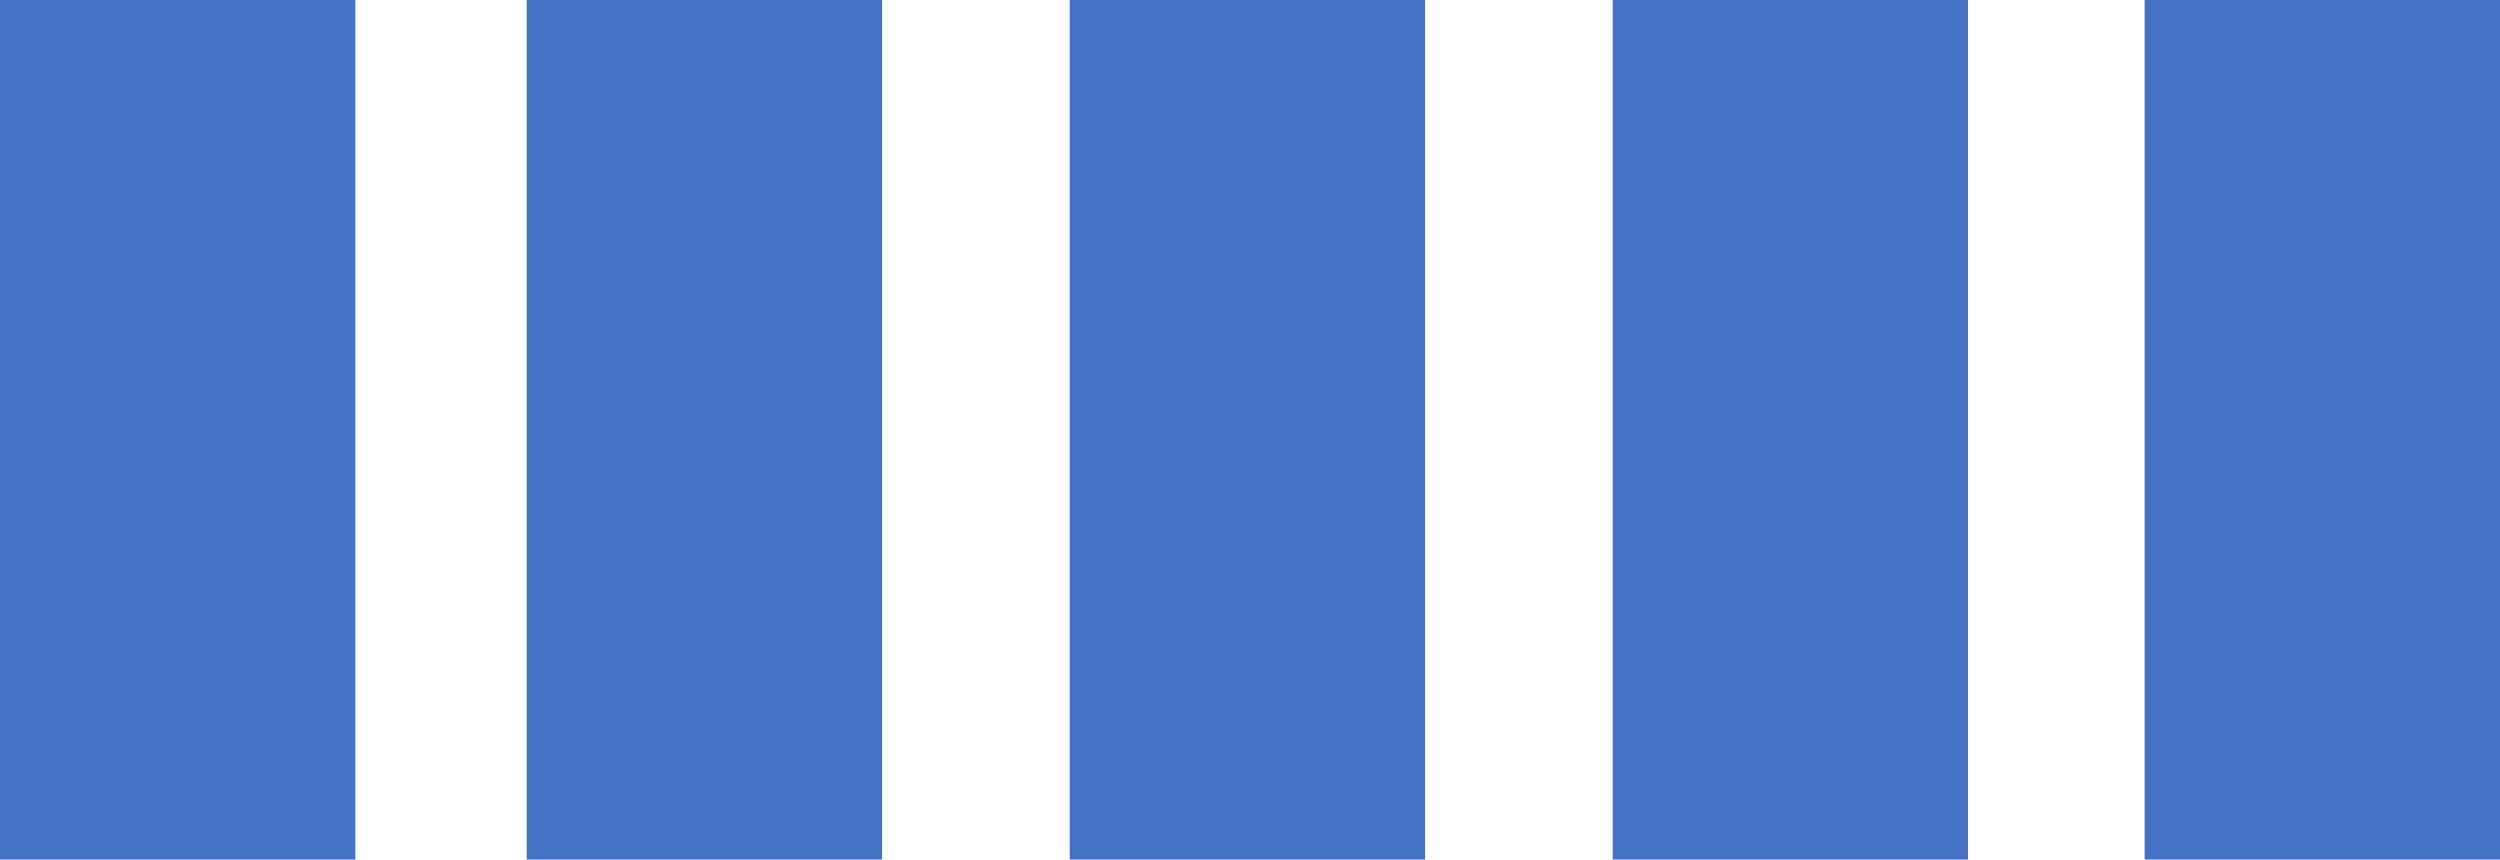
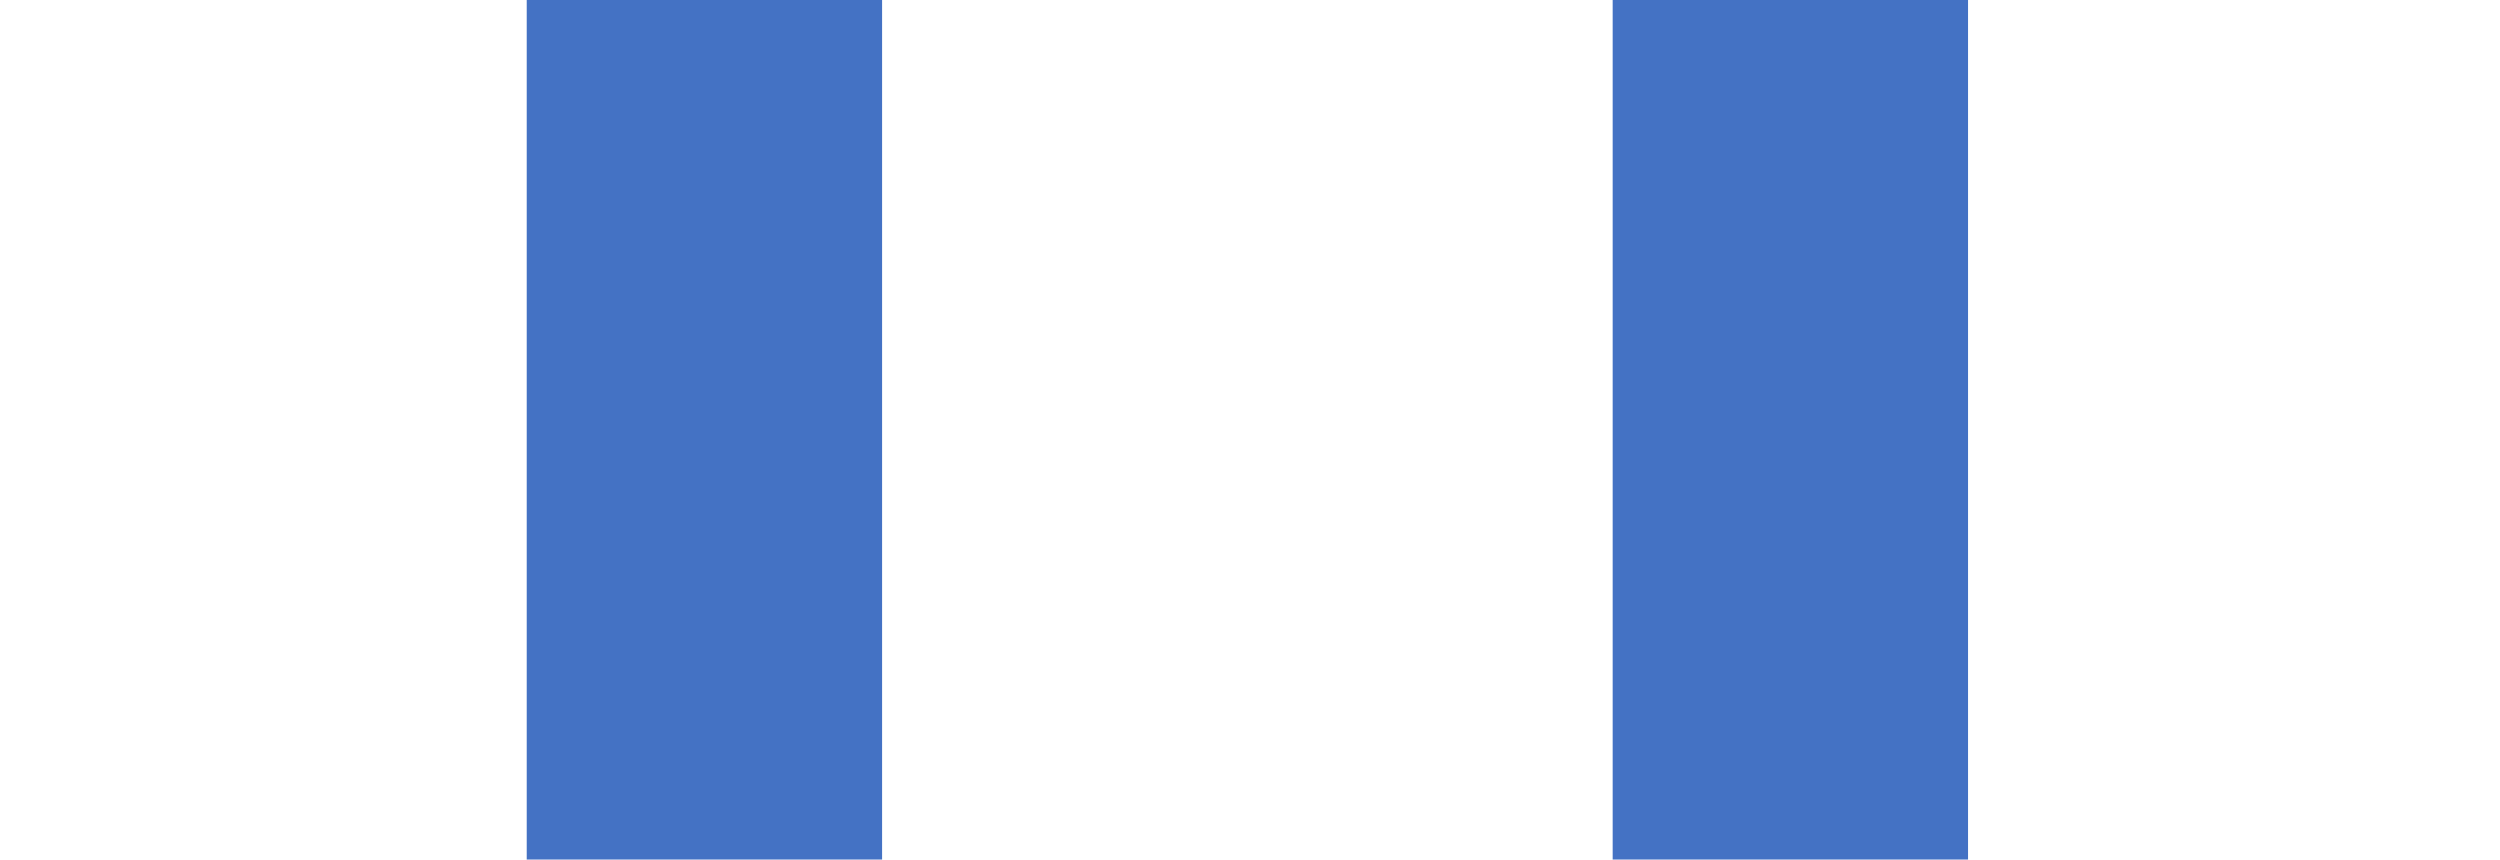
<svg xmlns="http://www.w3.org/2000/svg" height="31.2" stroke="#000" stroke-linecap="square" stroke-miterlimit="10" width="90.75">
  <g>
    <g fill="#4472C4" stroke="none">
-       <path d="M0 0H12.9V31.2H0Z" />
      <path d="M19.12 0h12.9V31.2H19.12Z" />
-       <path d="M38.83 0h12.9V31.2H38.83Z" />
+       <path d="M38.83 0V31.2H38.83Z" />
      <path d="M58.54 0h12.9V31.2H58.54Z" />
-       <path d="M77.85 0h12.9V31.2H77.85Z" />
    </g>
  </g>
</svg>